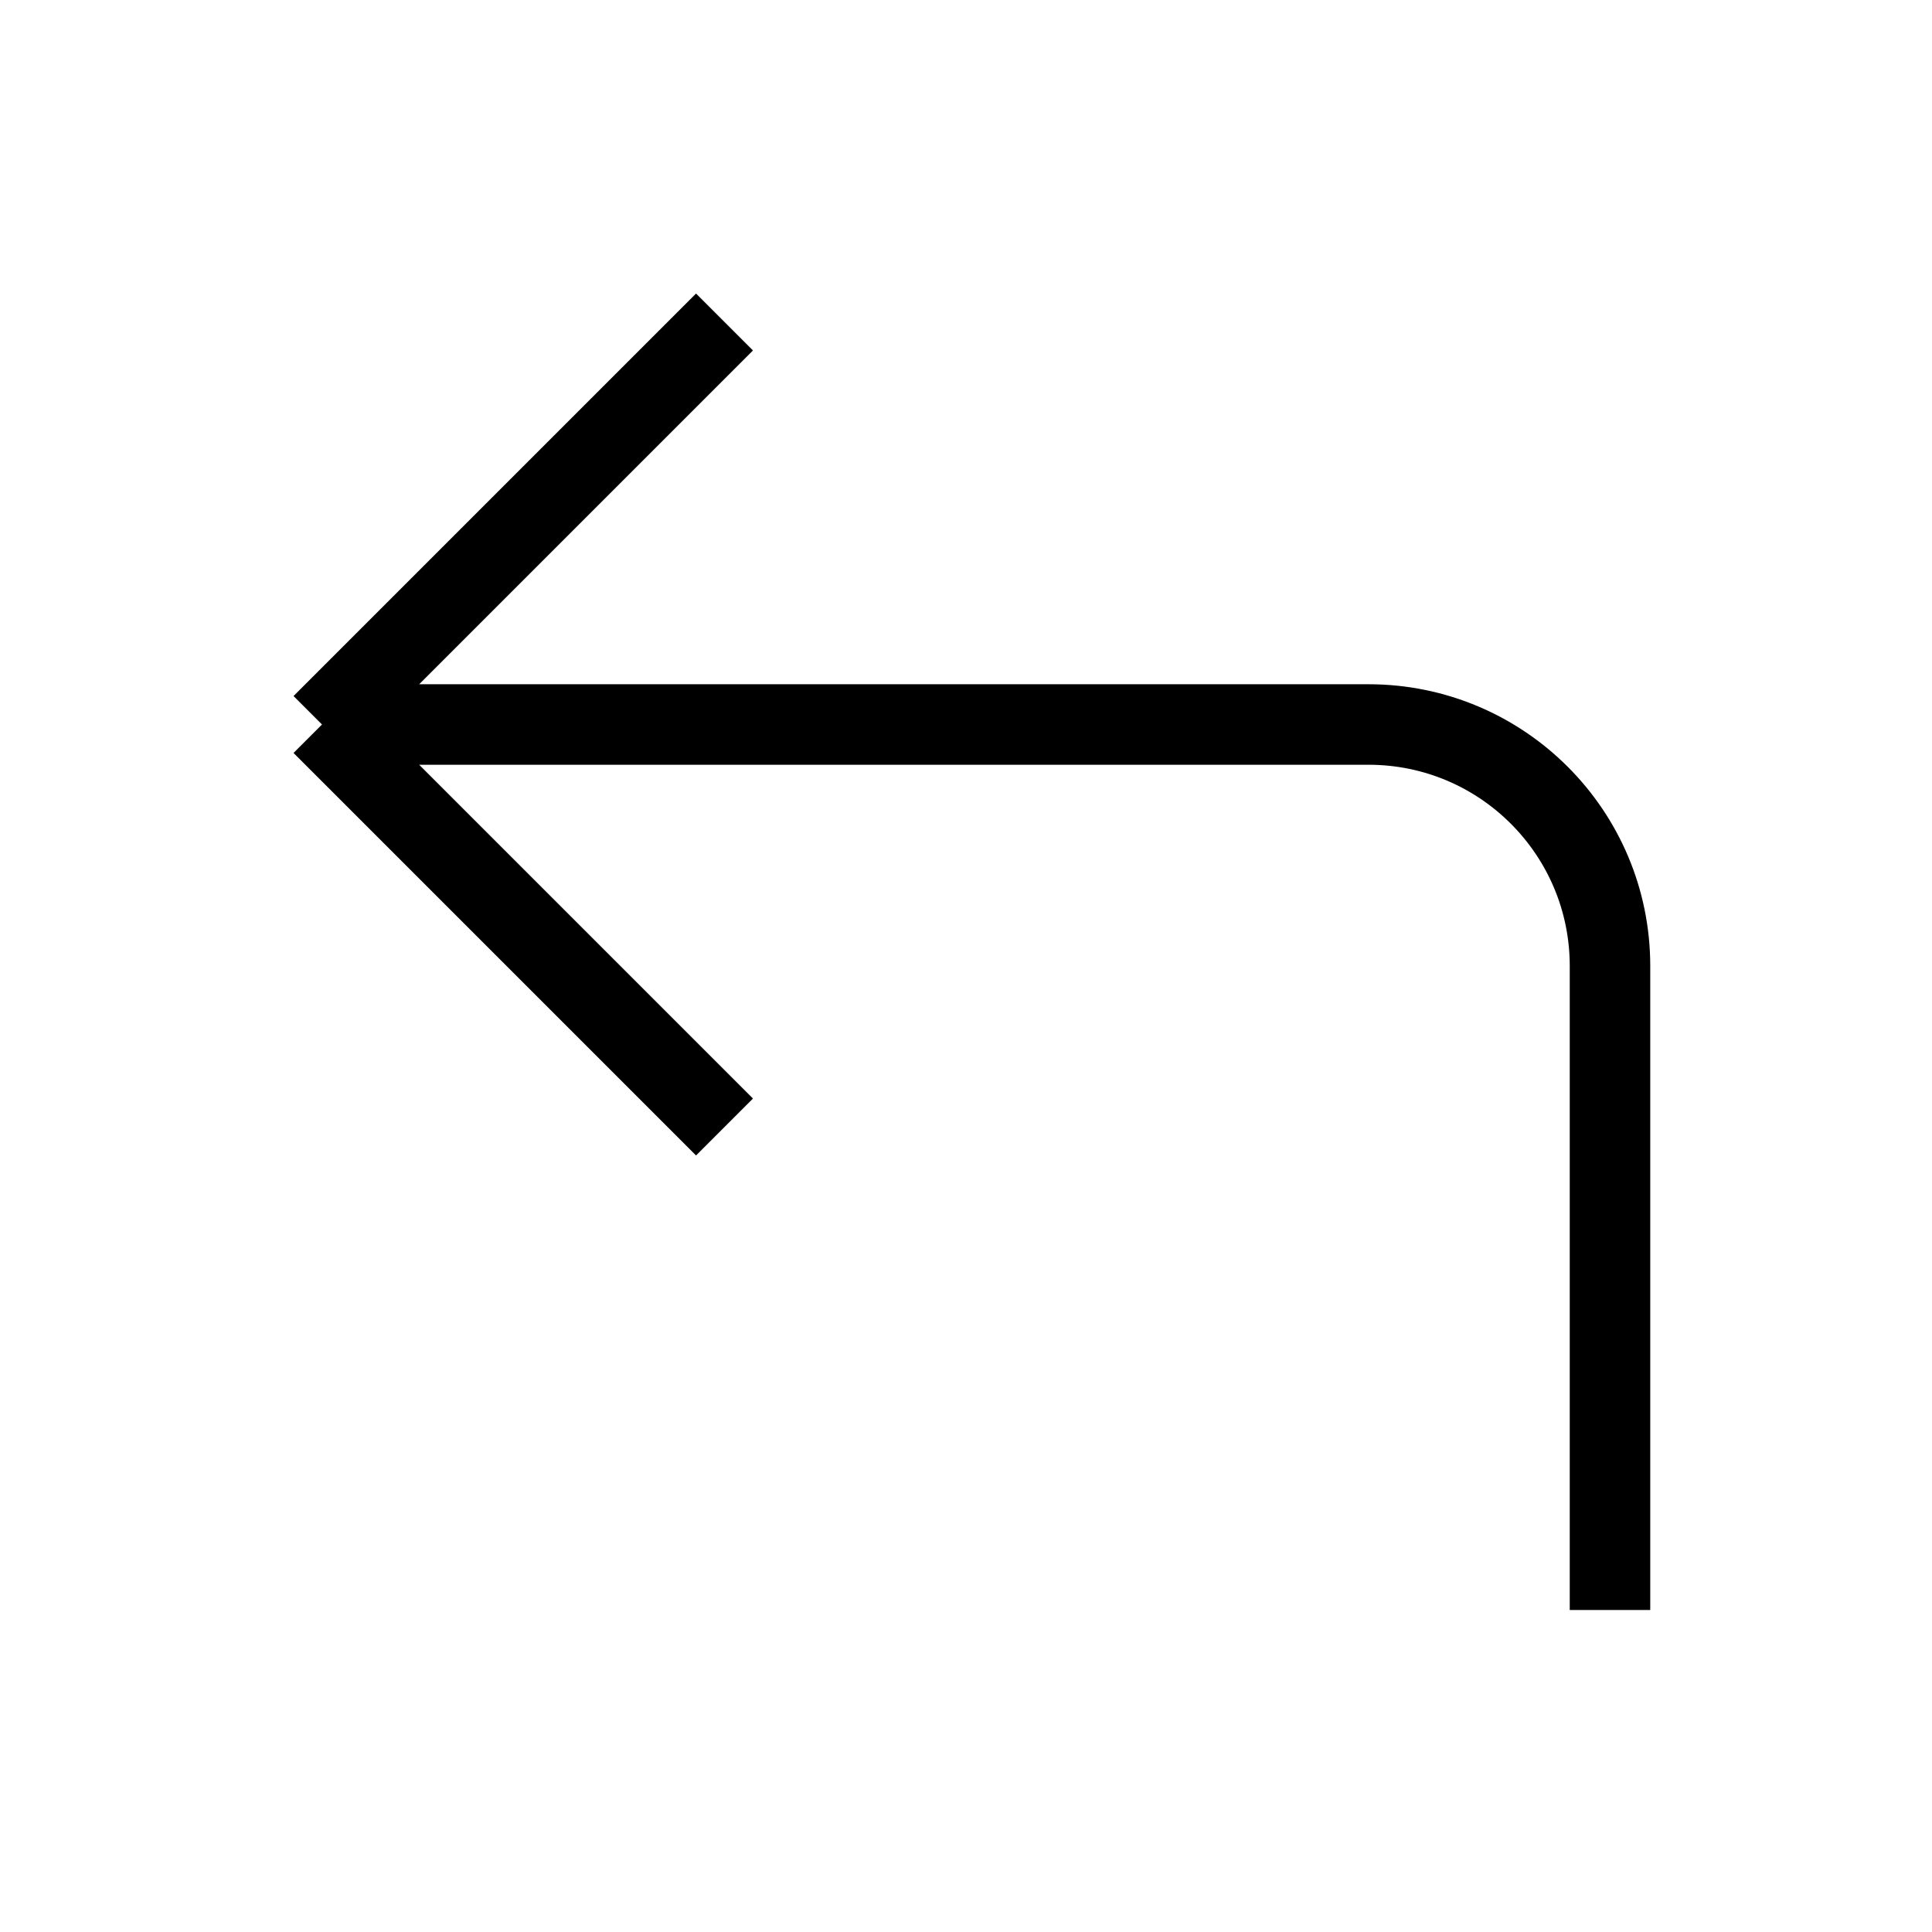
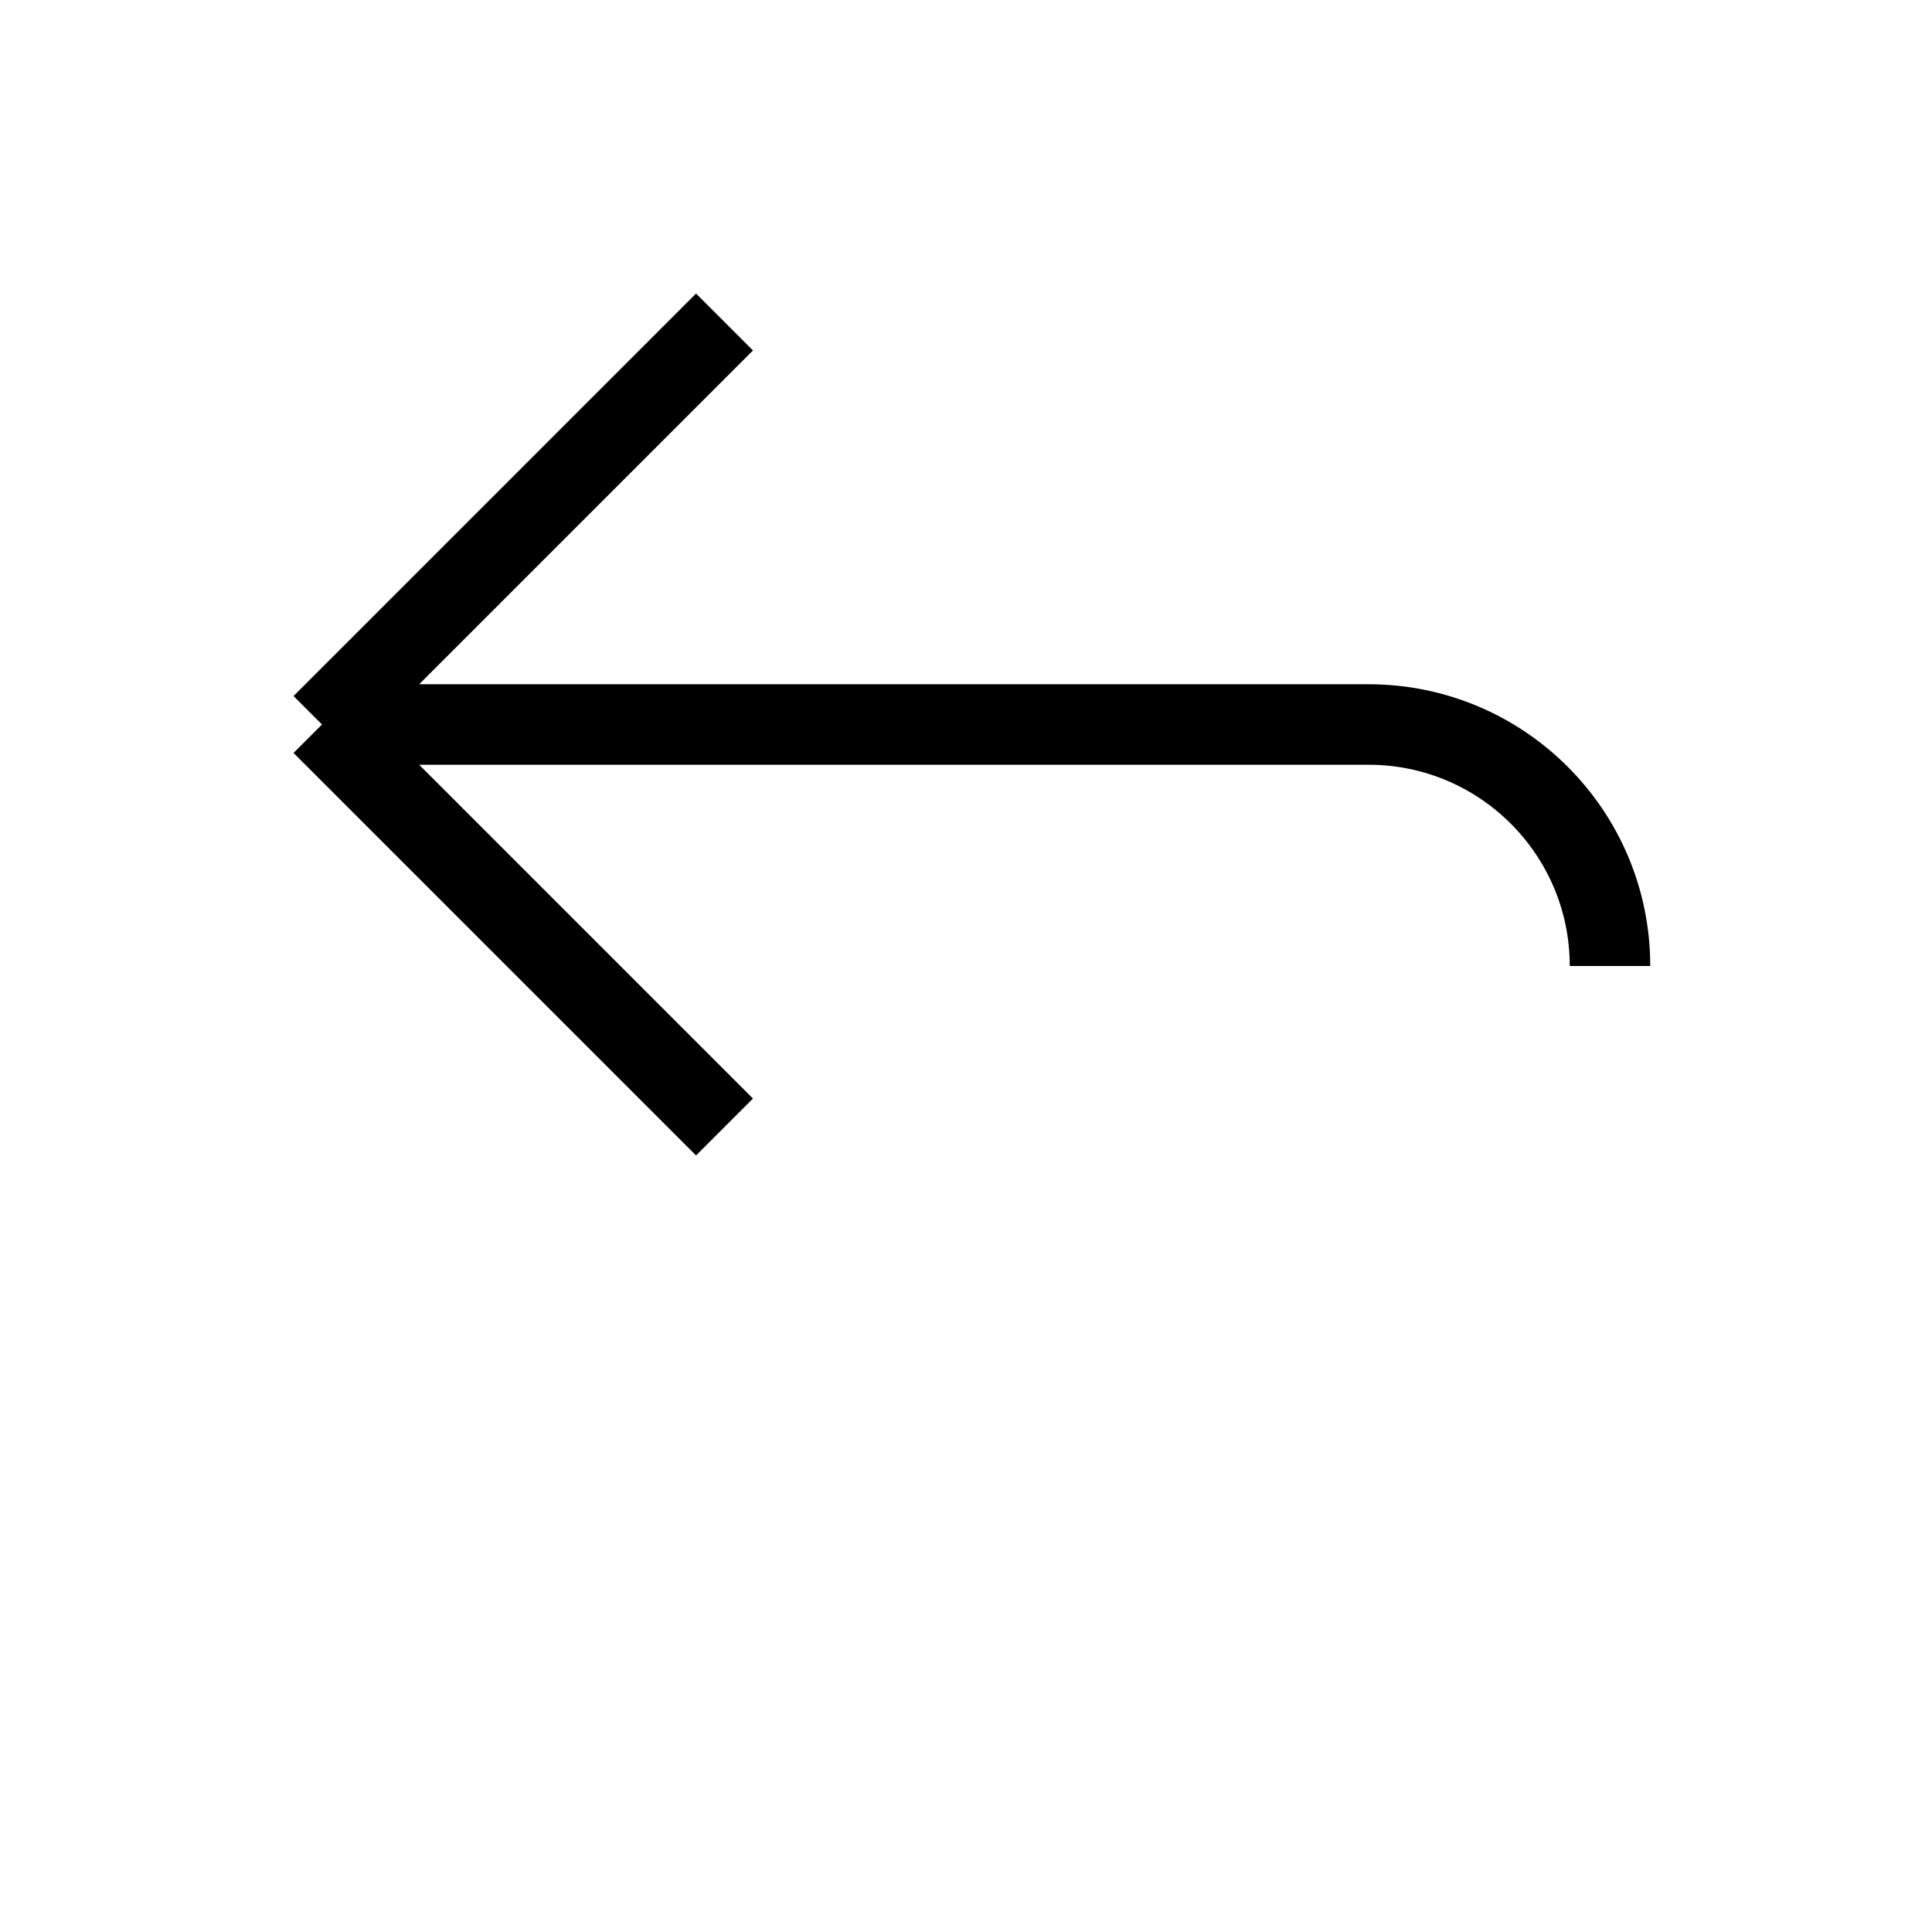
<svg xmlns="http://www.w3.org/2000/svg" width="24" height="24" viewBox="0 0 24 24" fill="none">
-   <path d="M9 14L4 9M4 9L9 4M4 9H17C18.657 9 20 10.343 20 12V20" stroke="currentColor" strokeWidth="2" strokeLinecap="round" strokeLinejoin="round" />
+   <path d="M9 14L4 9M4 9L9 4M4 9H17C18.657 9 20 10.343 20 12" stroke="currentColor" strokeWidth="2" strokeLinecap="round" strokeLinejoin="round" />
</svg>